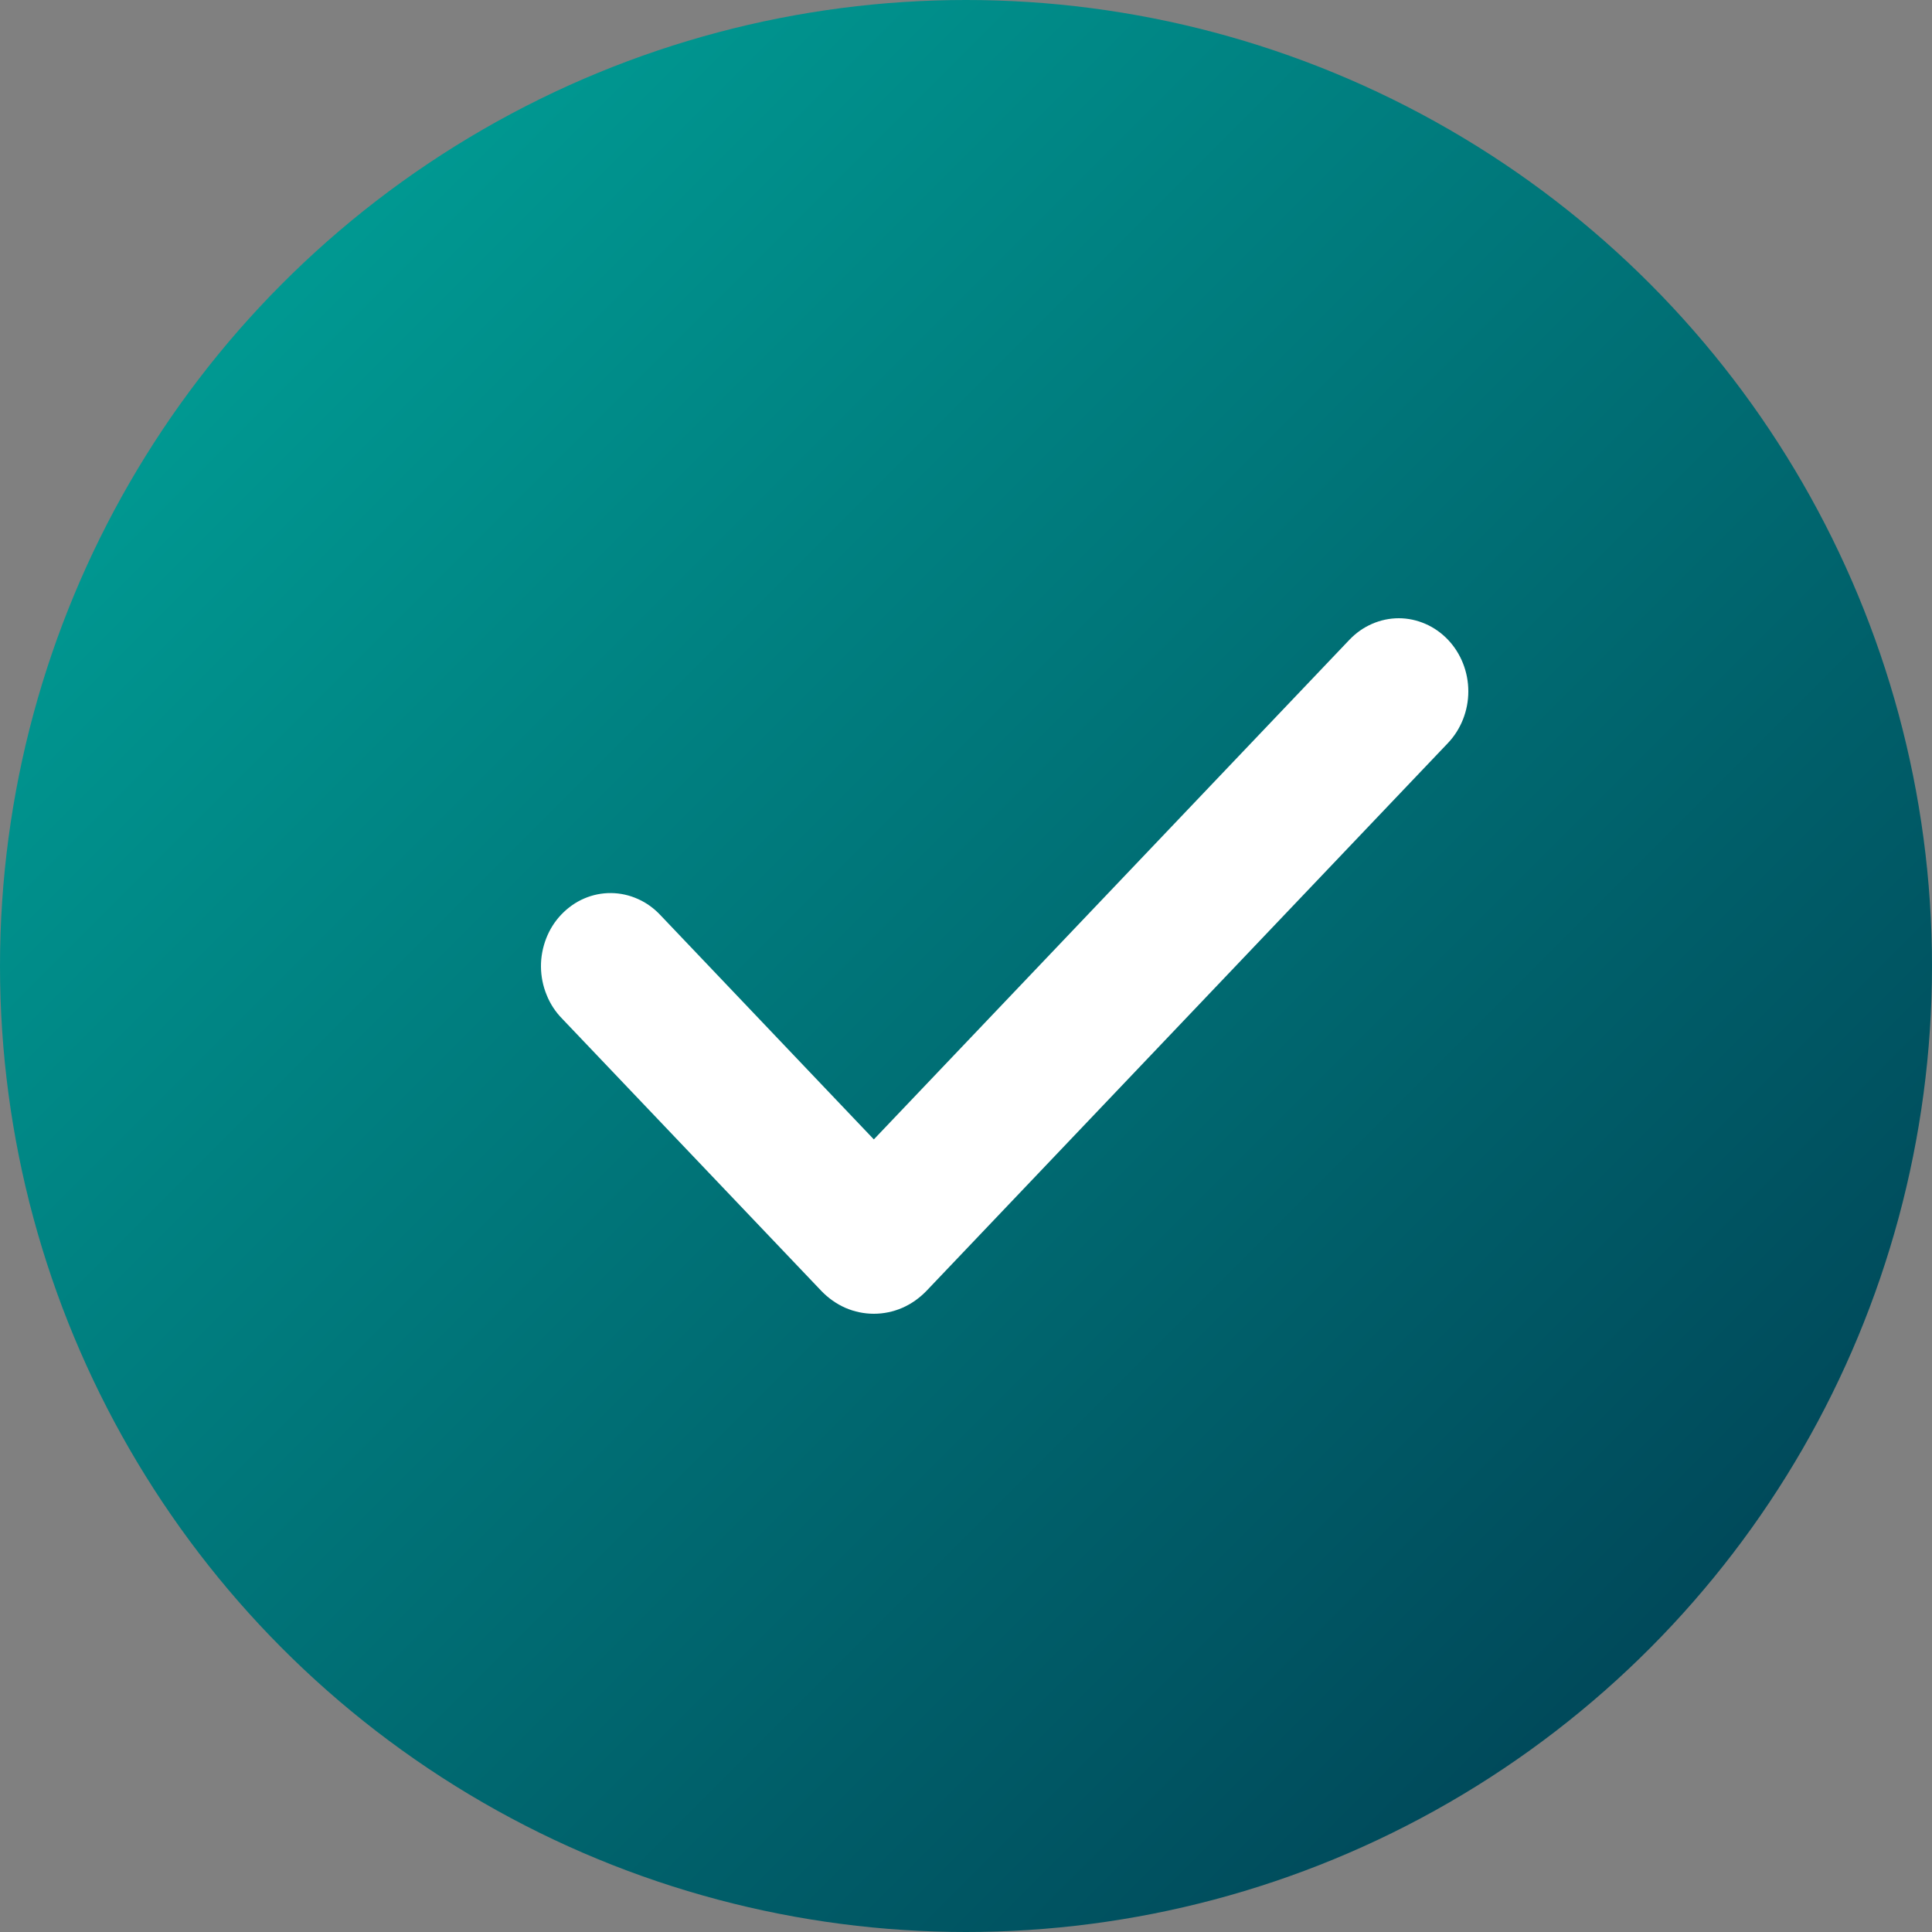
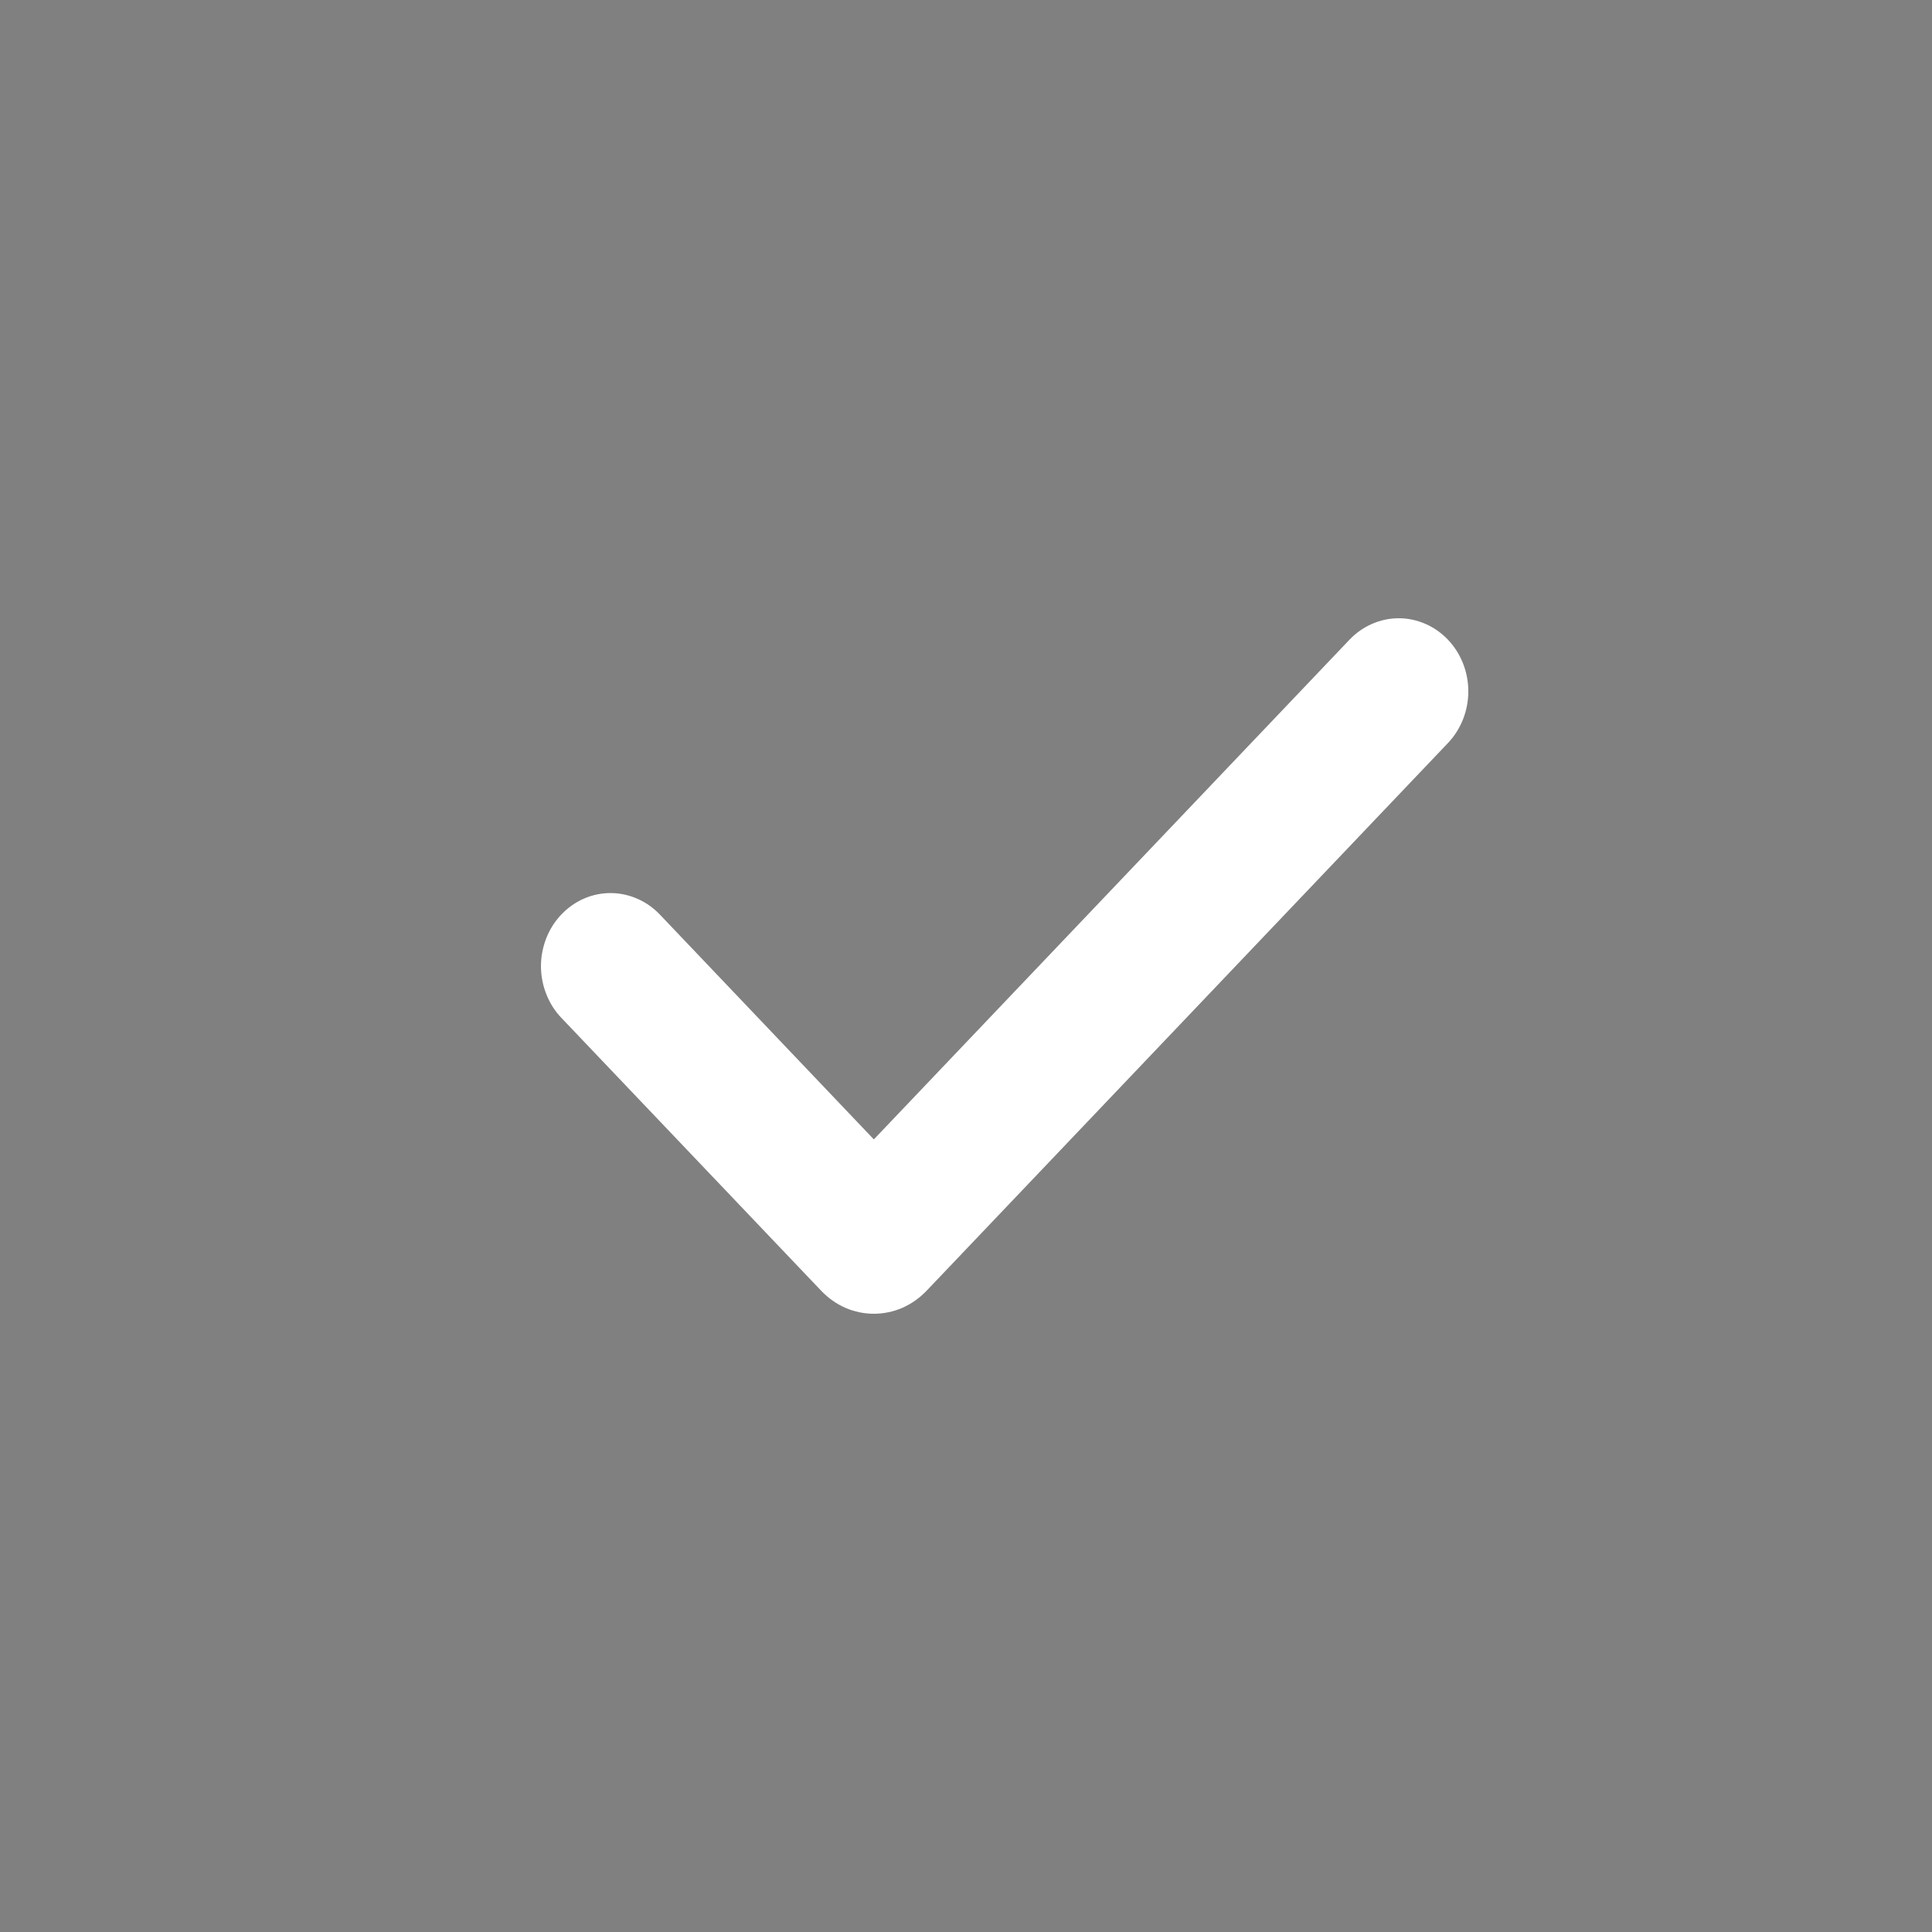
<svg xmlns="http://www.w3.org/2000/svg" width="20" height="20" viewBox="0 0 20 20" fill="none">
  <rect x="0" y="0" width="20" height="20" fill="#808080" stroke="none" />
-   <circle cx="10" cy="10" r="10" fill="url(#paint0_linear_84_93)" />
  <path fill-rule="evenodd" clip-rule="evenodd" d="M14.989 6.622C15.124 6.764 15.2 6.956 15.2 7.157C15.2 7.357 15.124 7.55 14.989 7.692L9.59 13.364C9.518 13.438 9.434 13.498 9.34 13.539C9.247 13.579 9.147 13.6 9.046 13.6C8.945 13.6 8.845 13.579 8.752 13.539C8.659 13.498 8.574 13.438 8.503 13.364L5.82 10.546C5.751 10.476 5.696 10.393 5.659 10.3C5.621 10.208 5.601 10.109 5.6 10.008C5.599 9.908 5.618 9.808 5.654 9.715C5.69 9.622 5.743 9.538 5.811 9.467C5.879 9.396 5.959 9.339 6.048 9.301C6.136 9.263 6.231 9.244 6.327 9.245C6.422 9.246 6.517 9.267 6.605 9.307C6.693 9.346 6.772 9.404 6.839 9.476L9.046 11.795L13.97 6.622C14.037 6.552 14.116 6.496 14.204 6.458C14.291 6.42 14.385 6.4 14.48 6.4C14.574 6.4 14.668 6.42 14.755 6.458C14.843 6.496 14.922 6.552 14.989 6.622Z" fill="white" />
  <defs>
    <linearGradient id="paint0_linear_84_93" x1="0" y1="0" x2="20" y2="20" gradientUnits="userSpaceOnUse">
      <stop stop-color="#00A99D" />
      <stop offset="1" stop-color="#00394F" />
    </linearGradient>
  </defs>
</svg>